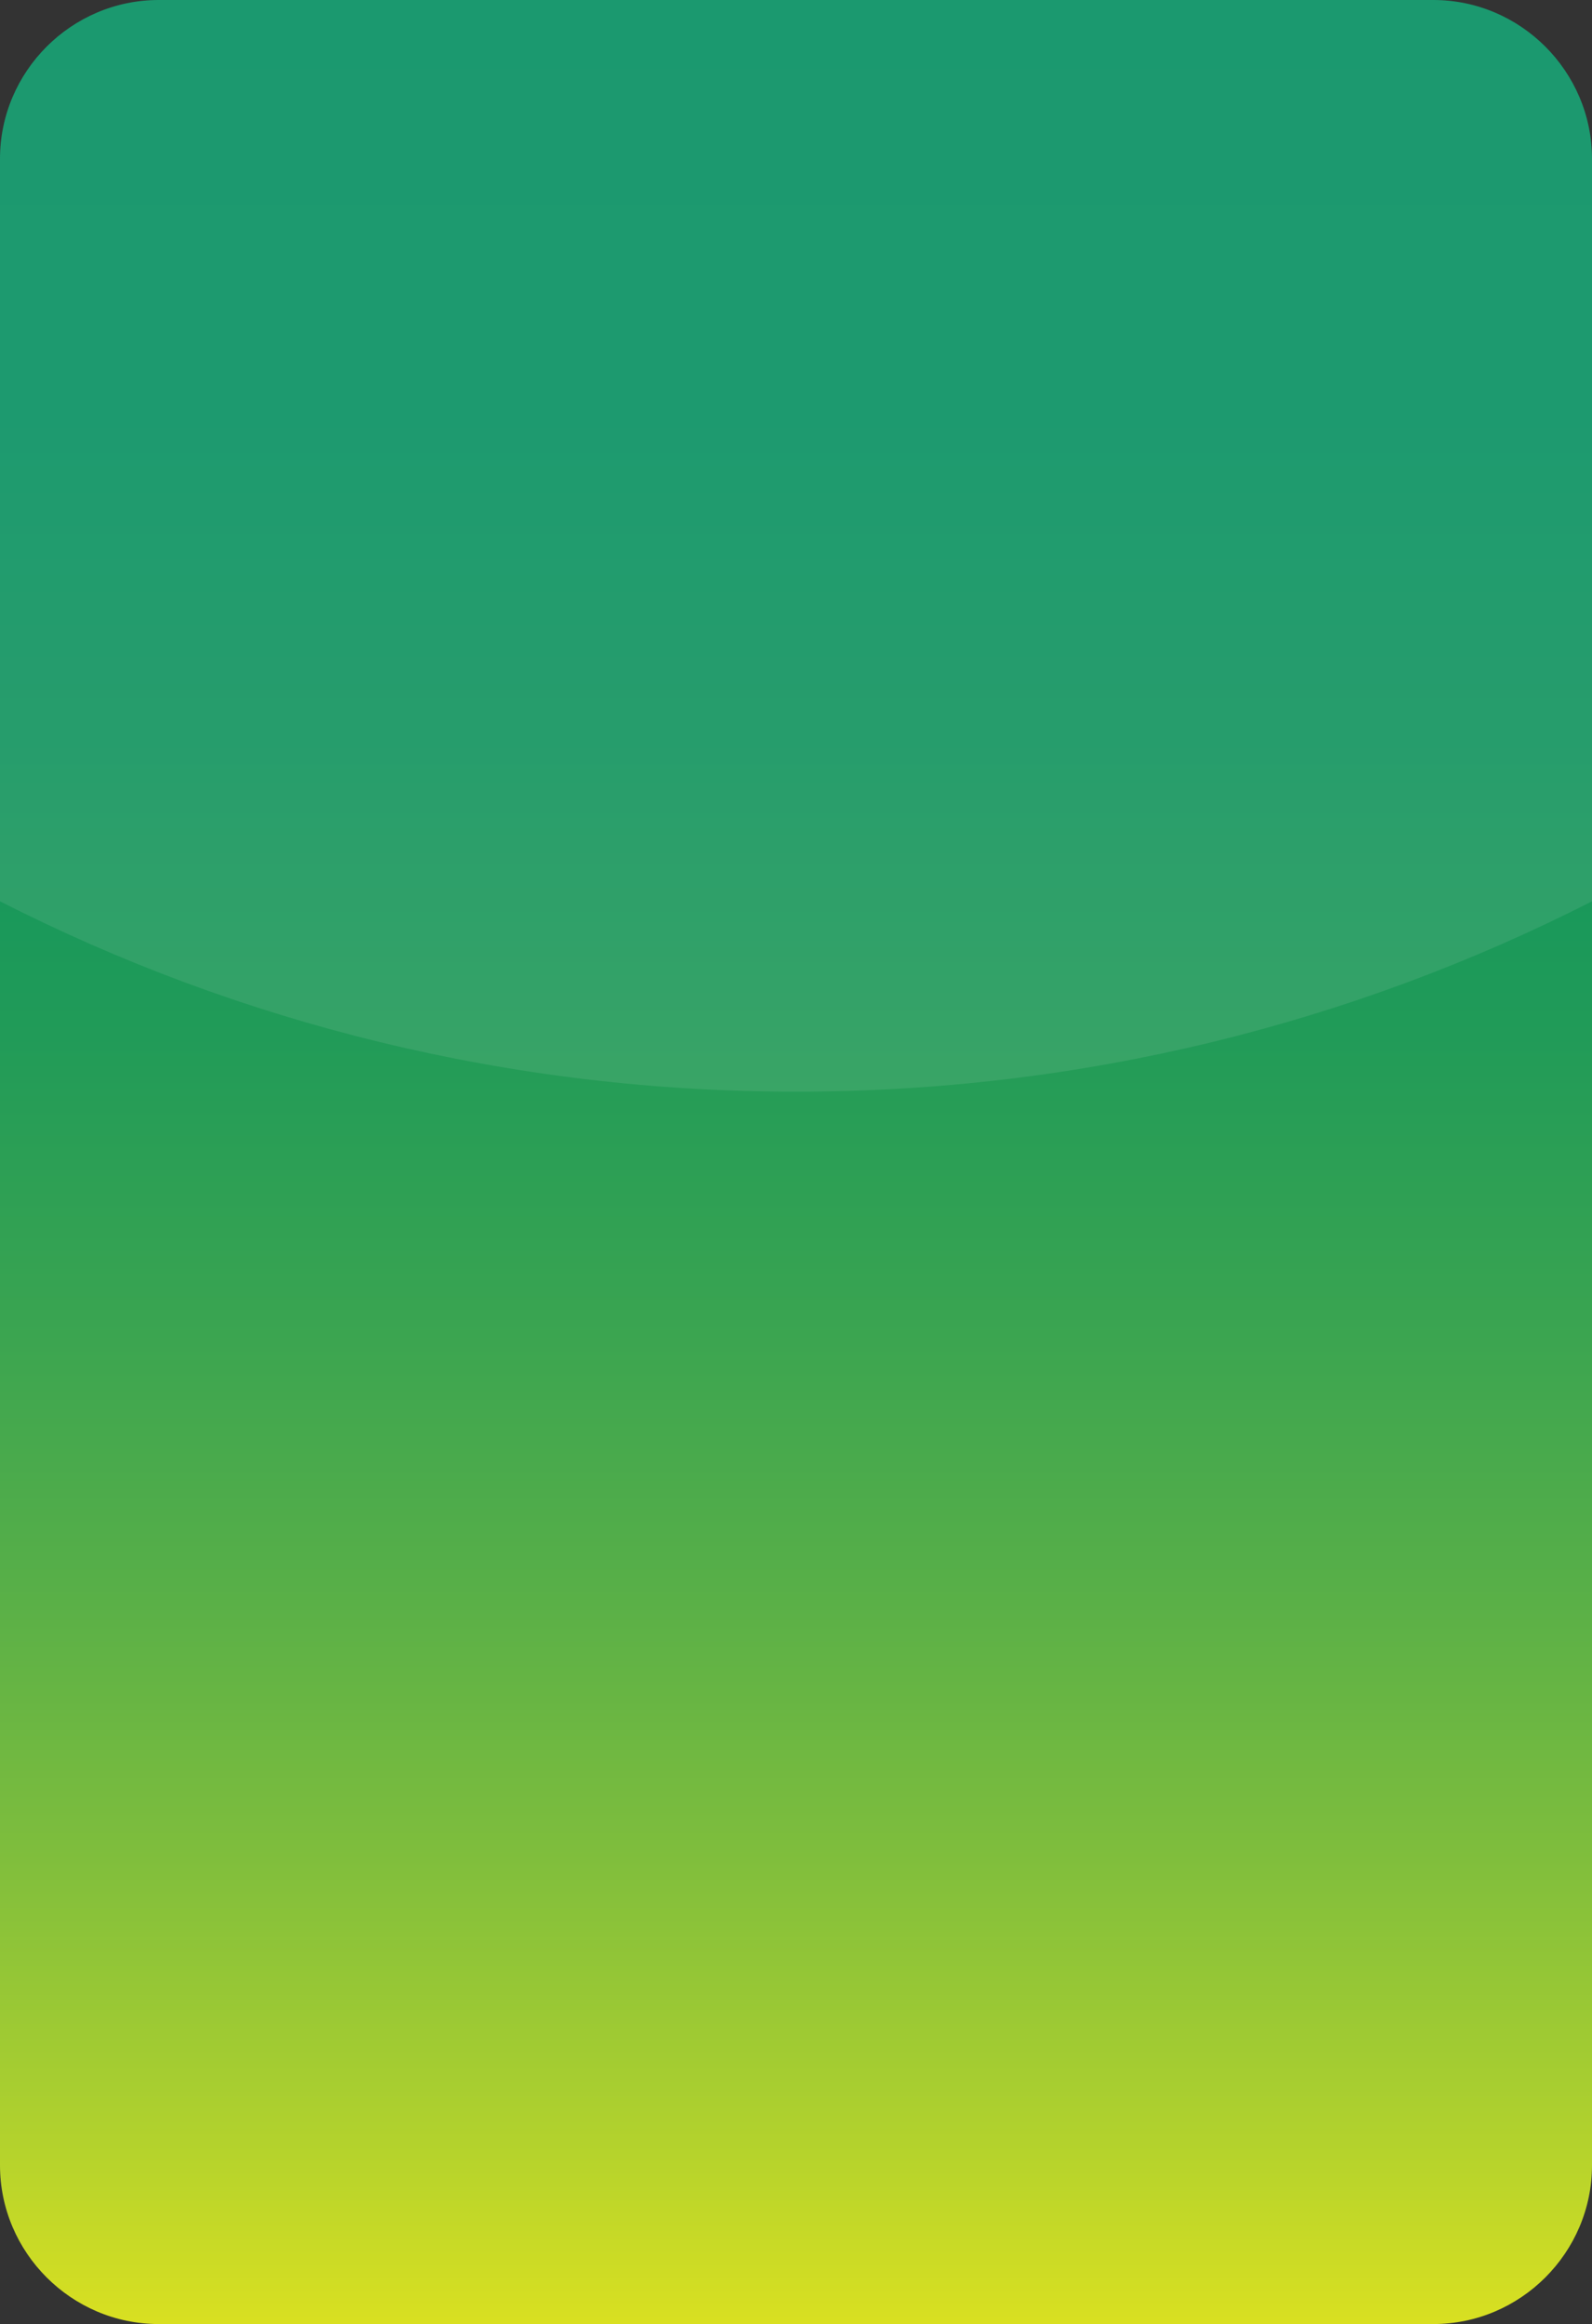
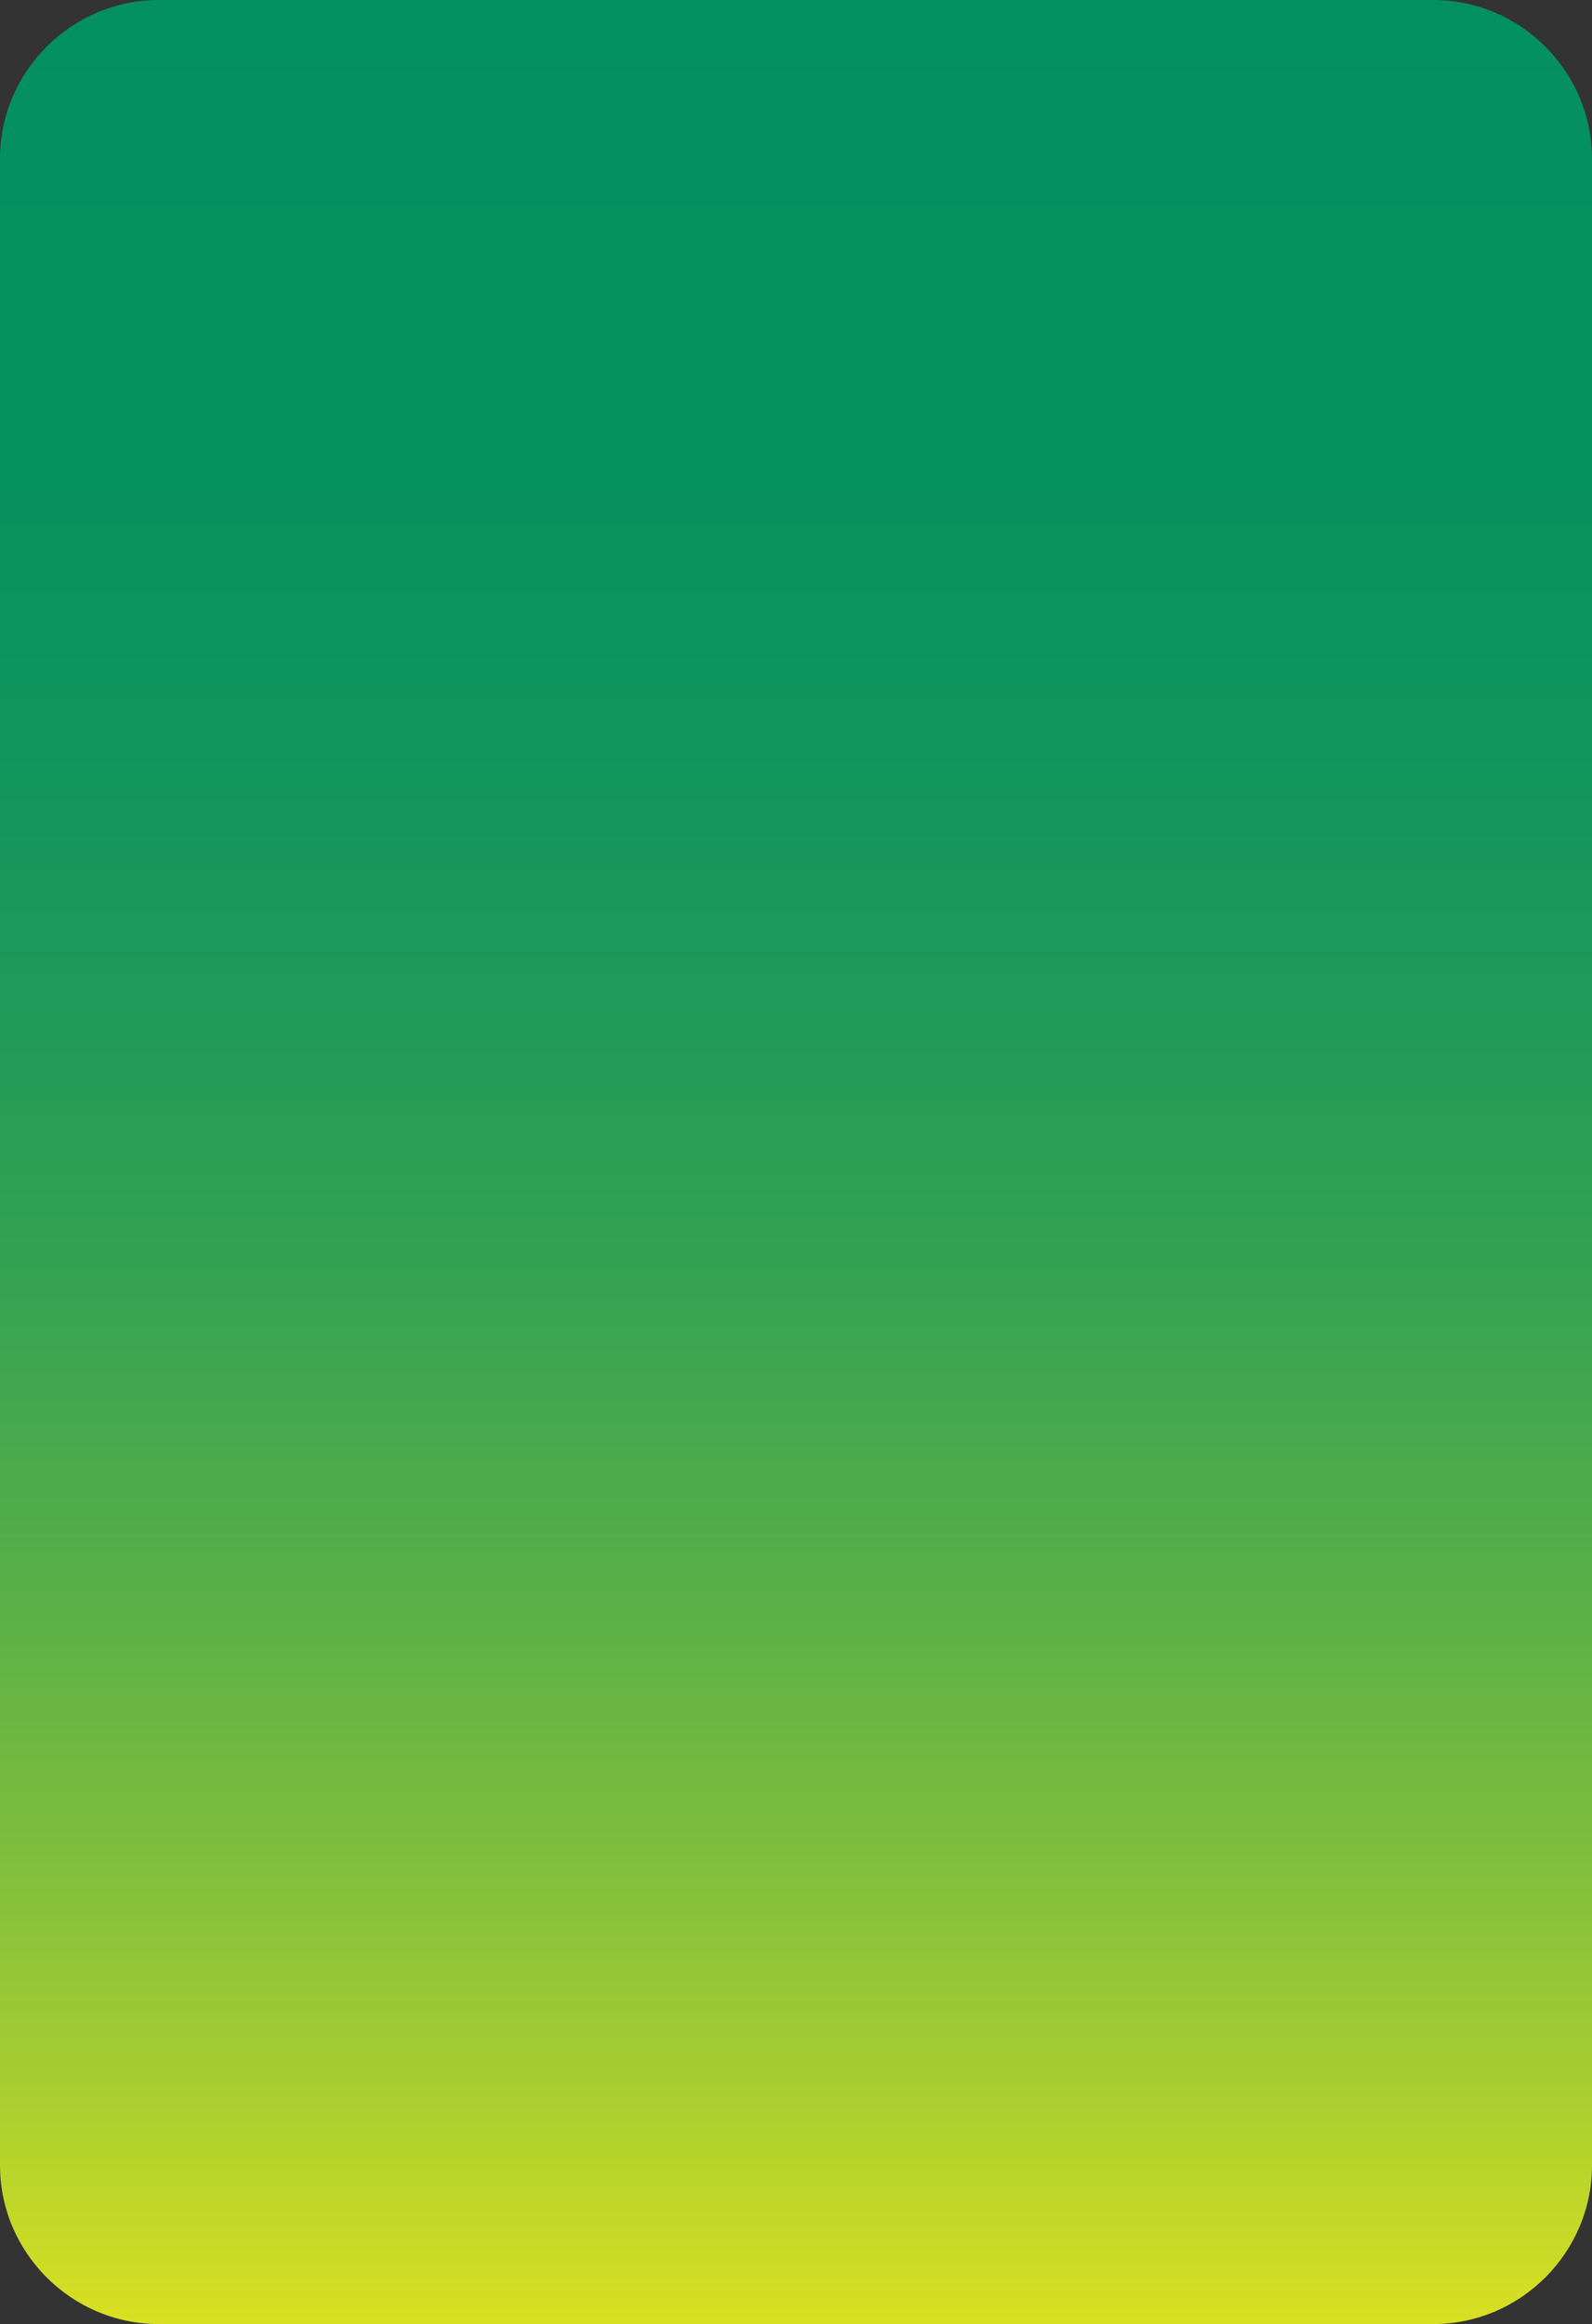
<svg xmlns="http://www.w3.org/2000/svg" version="1.1" x="0px" y="0px" width="169px" height="246.611px" viewBox="0 0 169 246.611" style="enable-background:new 0 0 169 246.611;" xml:space="preserve">
  <rect x="0" y="0" width="169" height="246.611" fill="#333333" stroke="none" />
  <style type="text/css">
	.st0{fill:url(#SVGID_1_);}
	.st1{opacity:0.1;fill:#F3EEF5;}
	.st2{fill:url(#SVGID_2_);}
</style>
  <defs>
</defs>
  <linearGradient id="SVGID_1_" gradientUnits="userSpaceOnUse" x1="84.5" y1="246.612" x2="84.5" y2="0">
    <stop offset="0" style="stop-color:#D9E021" />
    <stop offset="0.101" style="stop-color:#A8CE30" />
    <stop offset="0.207" style="stop-color:#7DBD3D" />
    <stop offset="0.319" style="stop-color:#57AF48" />
    <stop offset="0.434" style="stop-color:#39A451" />
    <stop offset="0.554" style="stop-color:#219B58" />
    <stop offset="0.682" style="stop-color:#10955D" />
    <stop offset="0.823" style="stop-color:#069160" />
    <stop offset="1" style="stop-color:#039061" />
  </linearGradient>
  <path class="st0" d="M152.148,246.611H16.852C7.583,246.611,0,239.028,0,229.76V16.852C0,7.583,7.583,0,16.852,0h135.297  C161.417,0,169,7.583,169,16.852V229.76C169,239.028,161.417,246.611,152.148,246.611z" />
-   <path class="st1" d="M169,16.86v78.78c-25.37,12.92-54.08,20.2-84.5,20.2S25.37,108.56,0,95.64V16.86C0,7.59,7.58,0,16.85,0h135.3  C161.42,0,169,7.59,169,16.86z" />
</svg>